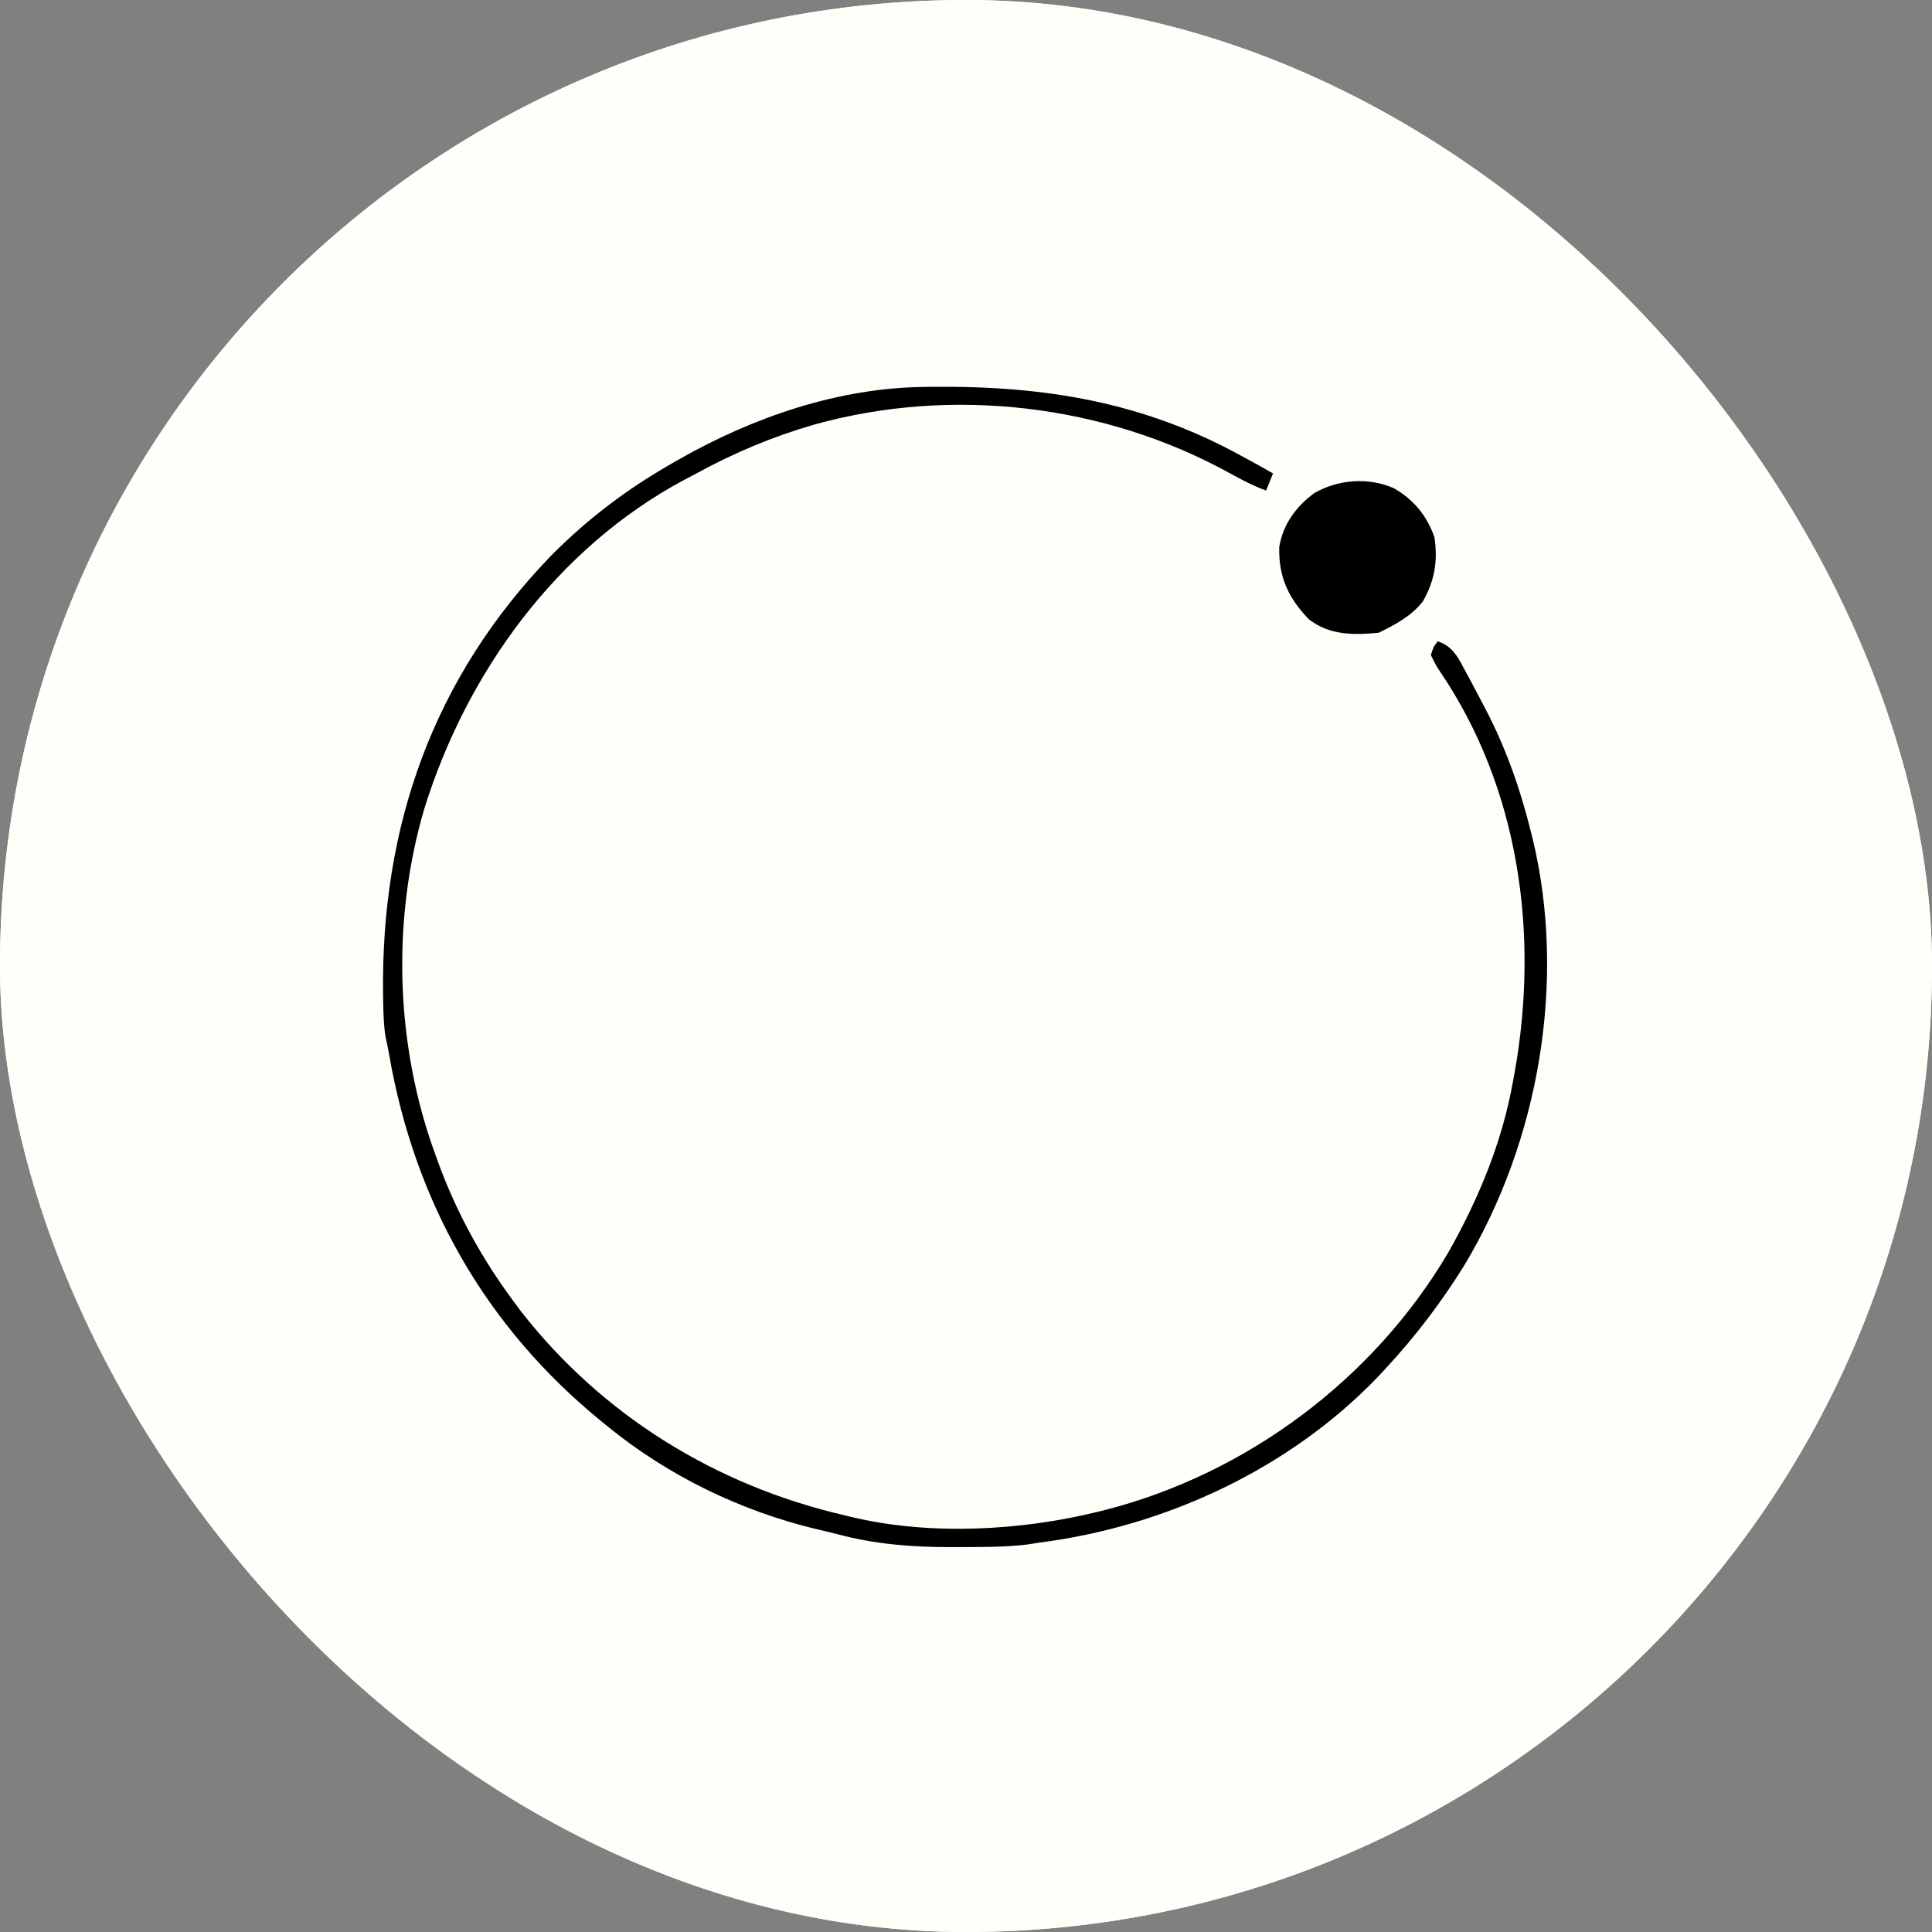
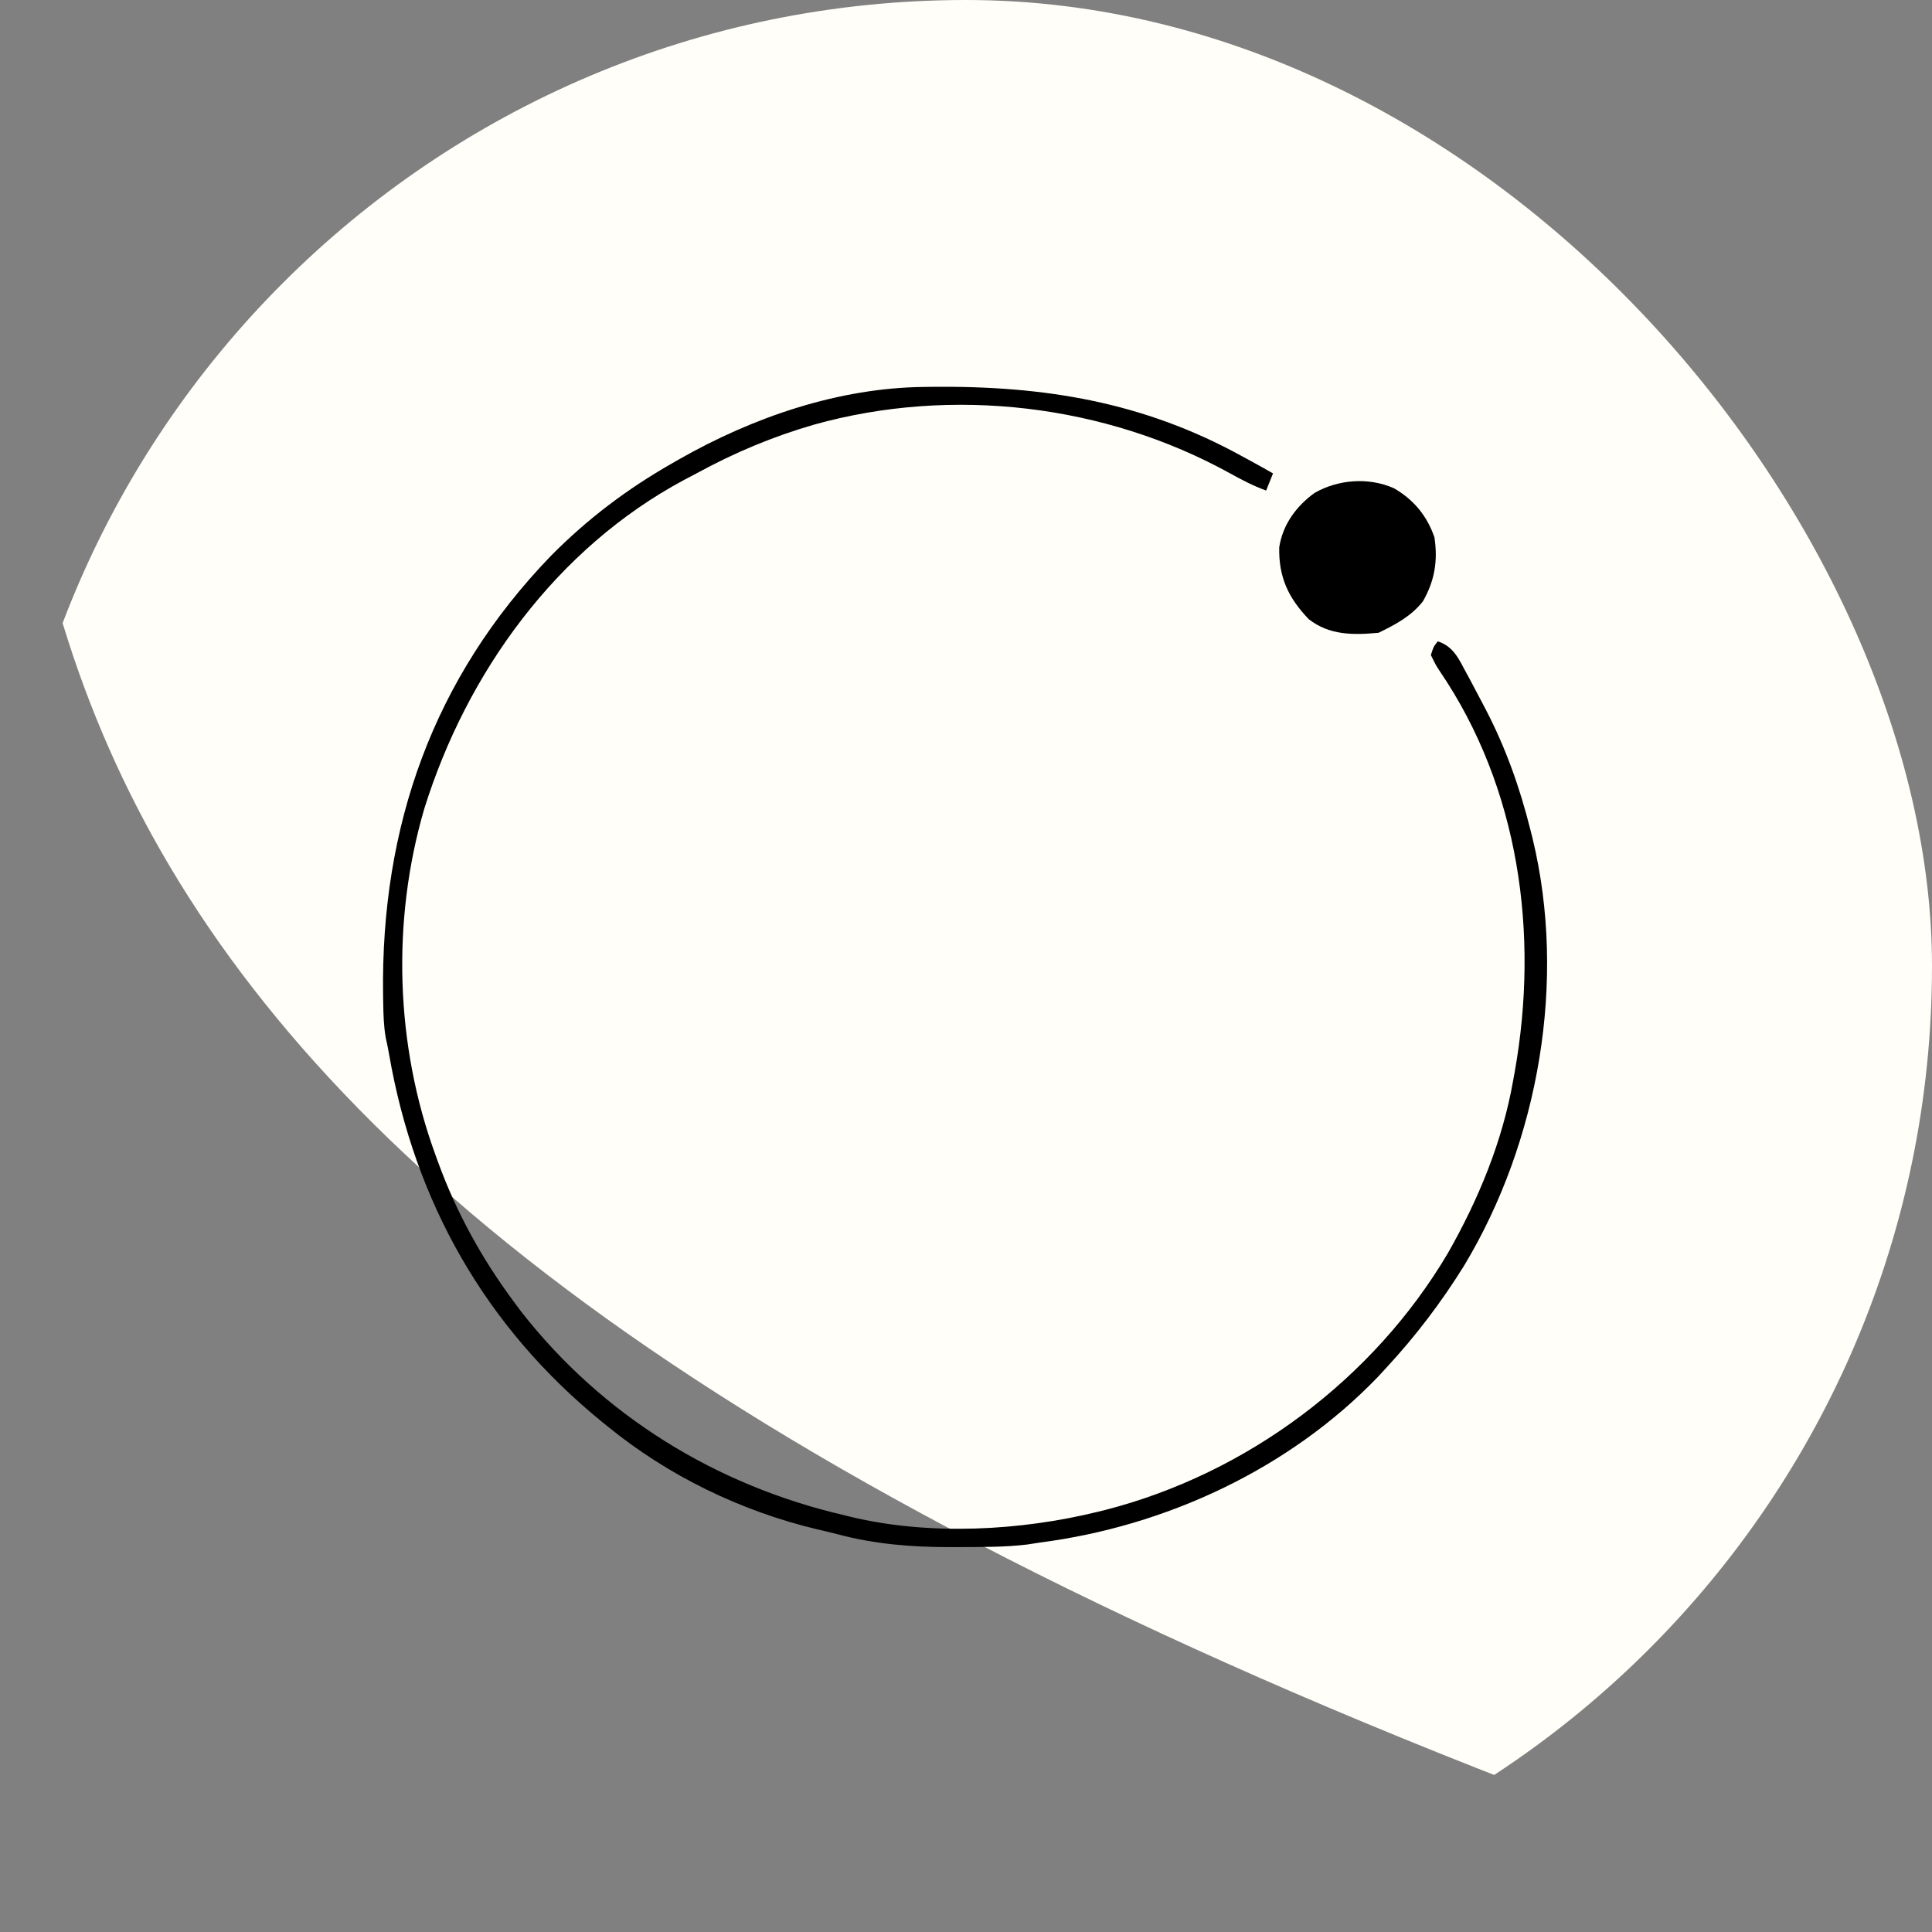
<svg xmlns="http://www.w3.org/2000/svg" width="1024" height="1024" viewBox="0 0 1024 1024" fill="none">
  <rect x="0" y="0" width="1024" height="1024" fill="#808080" stroke="none" />
  <g clip-path="url(#clip0_4_8)">
-     <rect width="1024" height="1024" rx="512" fill="#FFFEF8" />
-     <path d="M0 0C337.92 0 675.84 0 1024 0C1024 337.92 1024 675.84 1024 1024C686.08 1024 348.16 1024 0 1024C0 686.08 0 348.16 0 0Z" fill="#FFFEF8" />
+     <path d="M0 0C337.92 0 675.84 0 1024 0C1024 337.92 1024 675.84 1024 1024C0 686.08 0 348.16 0 0Z" fill="#FFFEF8" />
    <path d="M489.988 205.082C491.436 205.064 492.884 205.046 494.377 205.027C553.387 204.447 605.967 212.946 658.35 241.84C660.134 242.807 661.918 243.774 663.757 244.77C667.434 246.785 671.089 248.827 674.721 250.922C673.52 253.919 672.319 256.915 671.083 260.003C664.317 257.538 658.223 254.376 651.956 250.885C585.717 214.298 504.608 204.677 431.563 225.035C409.543 231.4 389.212 239.954 369.132 250.922C366.946 252.072 364.76 253.221 362.574 254.37C294.884 290.667 247.395 356.447 224.864 428.69C207.462 488.17 209.538 554.184 230.889 612.362C231.297 613.49 231.705 614.619 232.125 615.782C242.01 642.864 255.501 667.33 272.726 690.462C273.91 692.054 275.094 693.646 276.314 695.286C319.372 750.293 379.44 787.311 447.348 803.071C449.152 803.517 449.152 803.517 450.993 803.972C492.559 813.957 540.794 811.393 581.953 801.255C583.259 800.934 584.565 800.614 585.911 800.283C661.066 780.945 727.914 730.955 767.357 664.292C783.667 635.644 796.376 604.929 802.049 572.404C802.316 570.946 802.583 569.488 802.857 567.985C815.811 495.081 805.319 417.779 763.063 355.66C761.044 352.577 761.044 352.577 758.394 347.185C759.779 342.814 759.779 342.814 762.032 339.92C770.329 342.588 773.168 349.161 777.038 356.38C777.745 357.675 778.451 358.97 779.179 360.305C781.381 364.39 783.537 368.496 785.678 372.613C786.337 373.868 786.996 375.124 787.674 376.418C798.215 396.782 805.583 417.59 811.144 439.815C811.529 441.342 811.914 442.87 812.311 444.444C830.442 519.573 815.782 604.799 775.979 670.874C763.875 690.333 750.32 708.166 734.747 724.971C733.256 726.589 731.764 728.207 730.228 729.874C683.296 778.65 617.745 809.027 551.03 817.602C548.915 817.932 546.8 818.262 544.621 818.602C532.43 820.086 520.094 819.944 507.829 819.986C506.494 819.99 505.159 819.995 503.783 820C483.198 820.008 463.756 818.484 443.808 813.146C440.258 812.202 436.676 811.379 433.095 810.564C392.64 800.917 354.009 782.15 321.838 755.848C320.38 754.664 320.38 754.664 318.891 753.456C257.271 703.252 219.748 636.945 206.234 558.835C205.711 555.868 205.118 552.913 204.442 549.978C203.357 543.732 203.205 537.553 203.107 531.232C203.085 529.881 203.062 528.53 203.038 527.138C201.825 437.949 229.565 359.261 292.002 294.606C311.362 275.034 332.418 259.126 356.399 245.473C357.552 244.81 358.705 244.148 359.893 243.465C399.205 221.1 444.38 205.544 489.988 205.082Z" fill="black" />
    <path d="M738.767 258.759C749.322 264.807 756.45 273.546 760.288 284.829C762.152 297.282 760.437 307.709 754.185 318.714C748.027 326.594 739.614 331.026 730.668 335.389C717.128 336.628 704.619 336.746 693.642 328.166C682.732 316.788 677.69 305.729 678.015 290.098C679.871 278.129 686.898 268.389 696.766 261.242C709.267 254.109 725.332 252.827 738.767 258.759Z" fill="black" />
  </g>
  <defs>
    <clipPath id="clip0_4_8">
      <rect width="1024" height="1024" rx="512" fill="white" />
    </clipPath>
  </defs>
</svg>